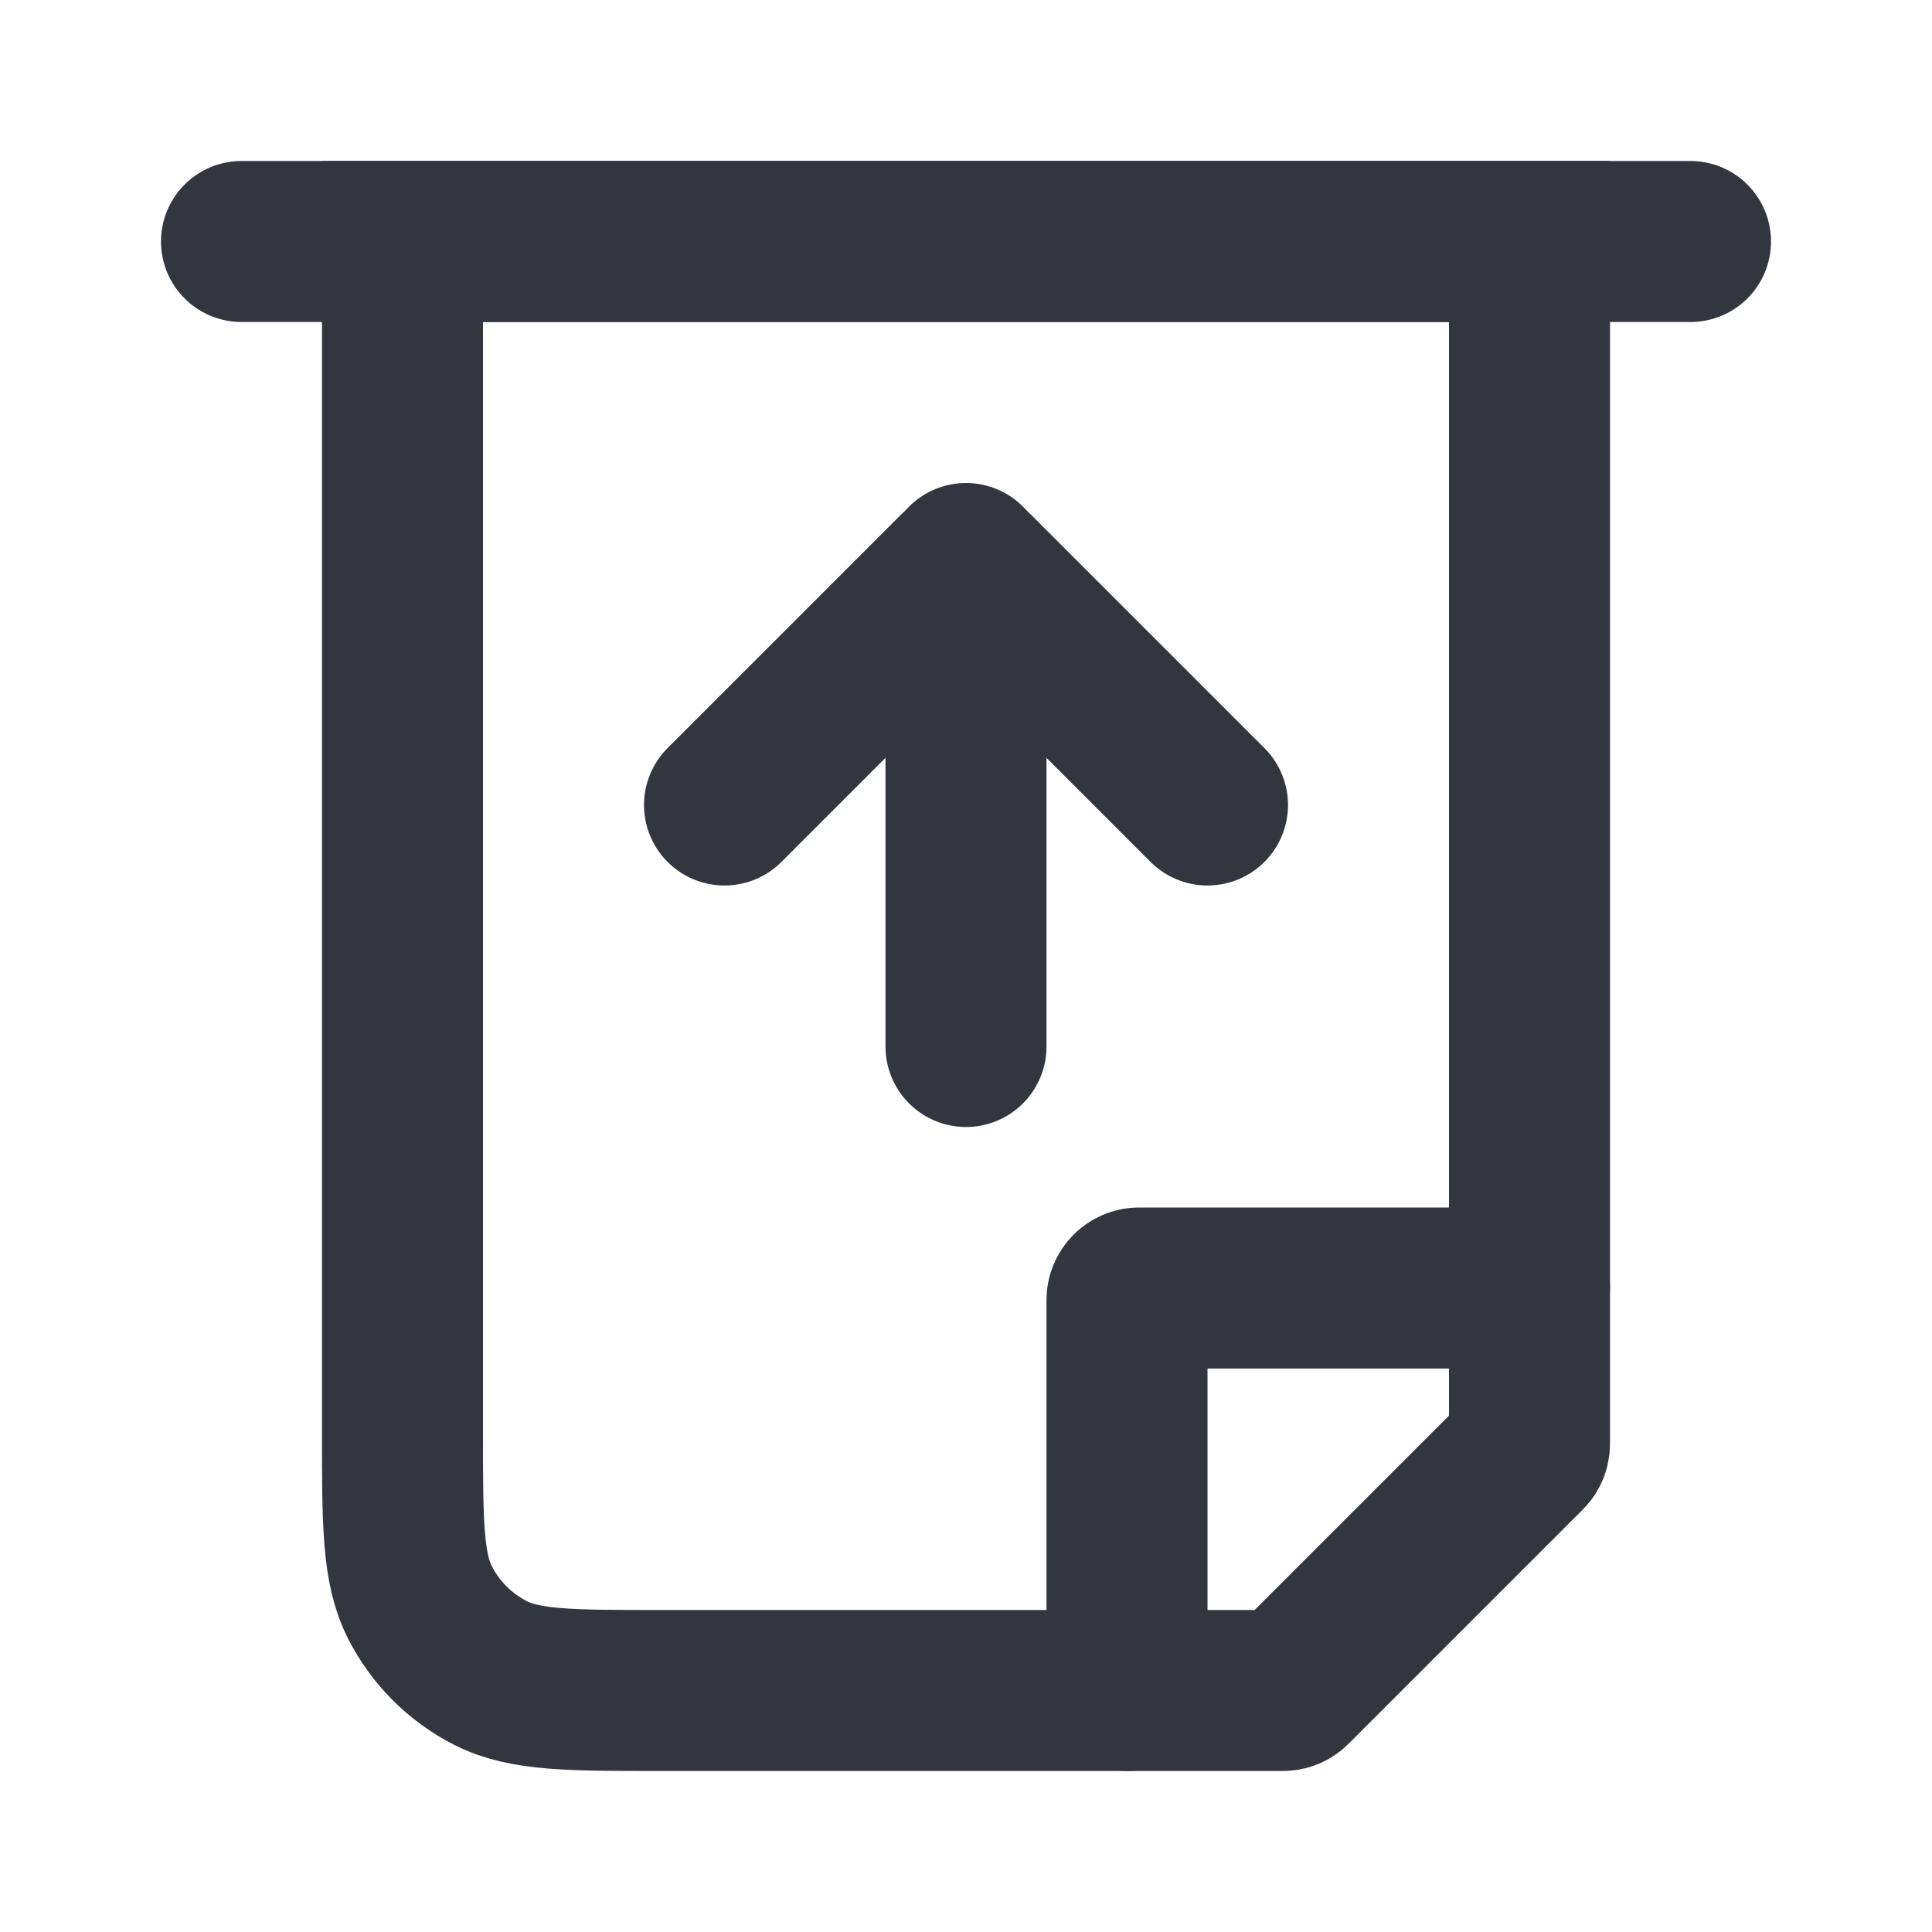
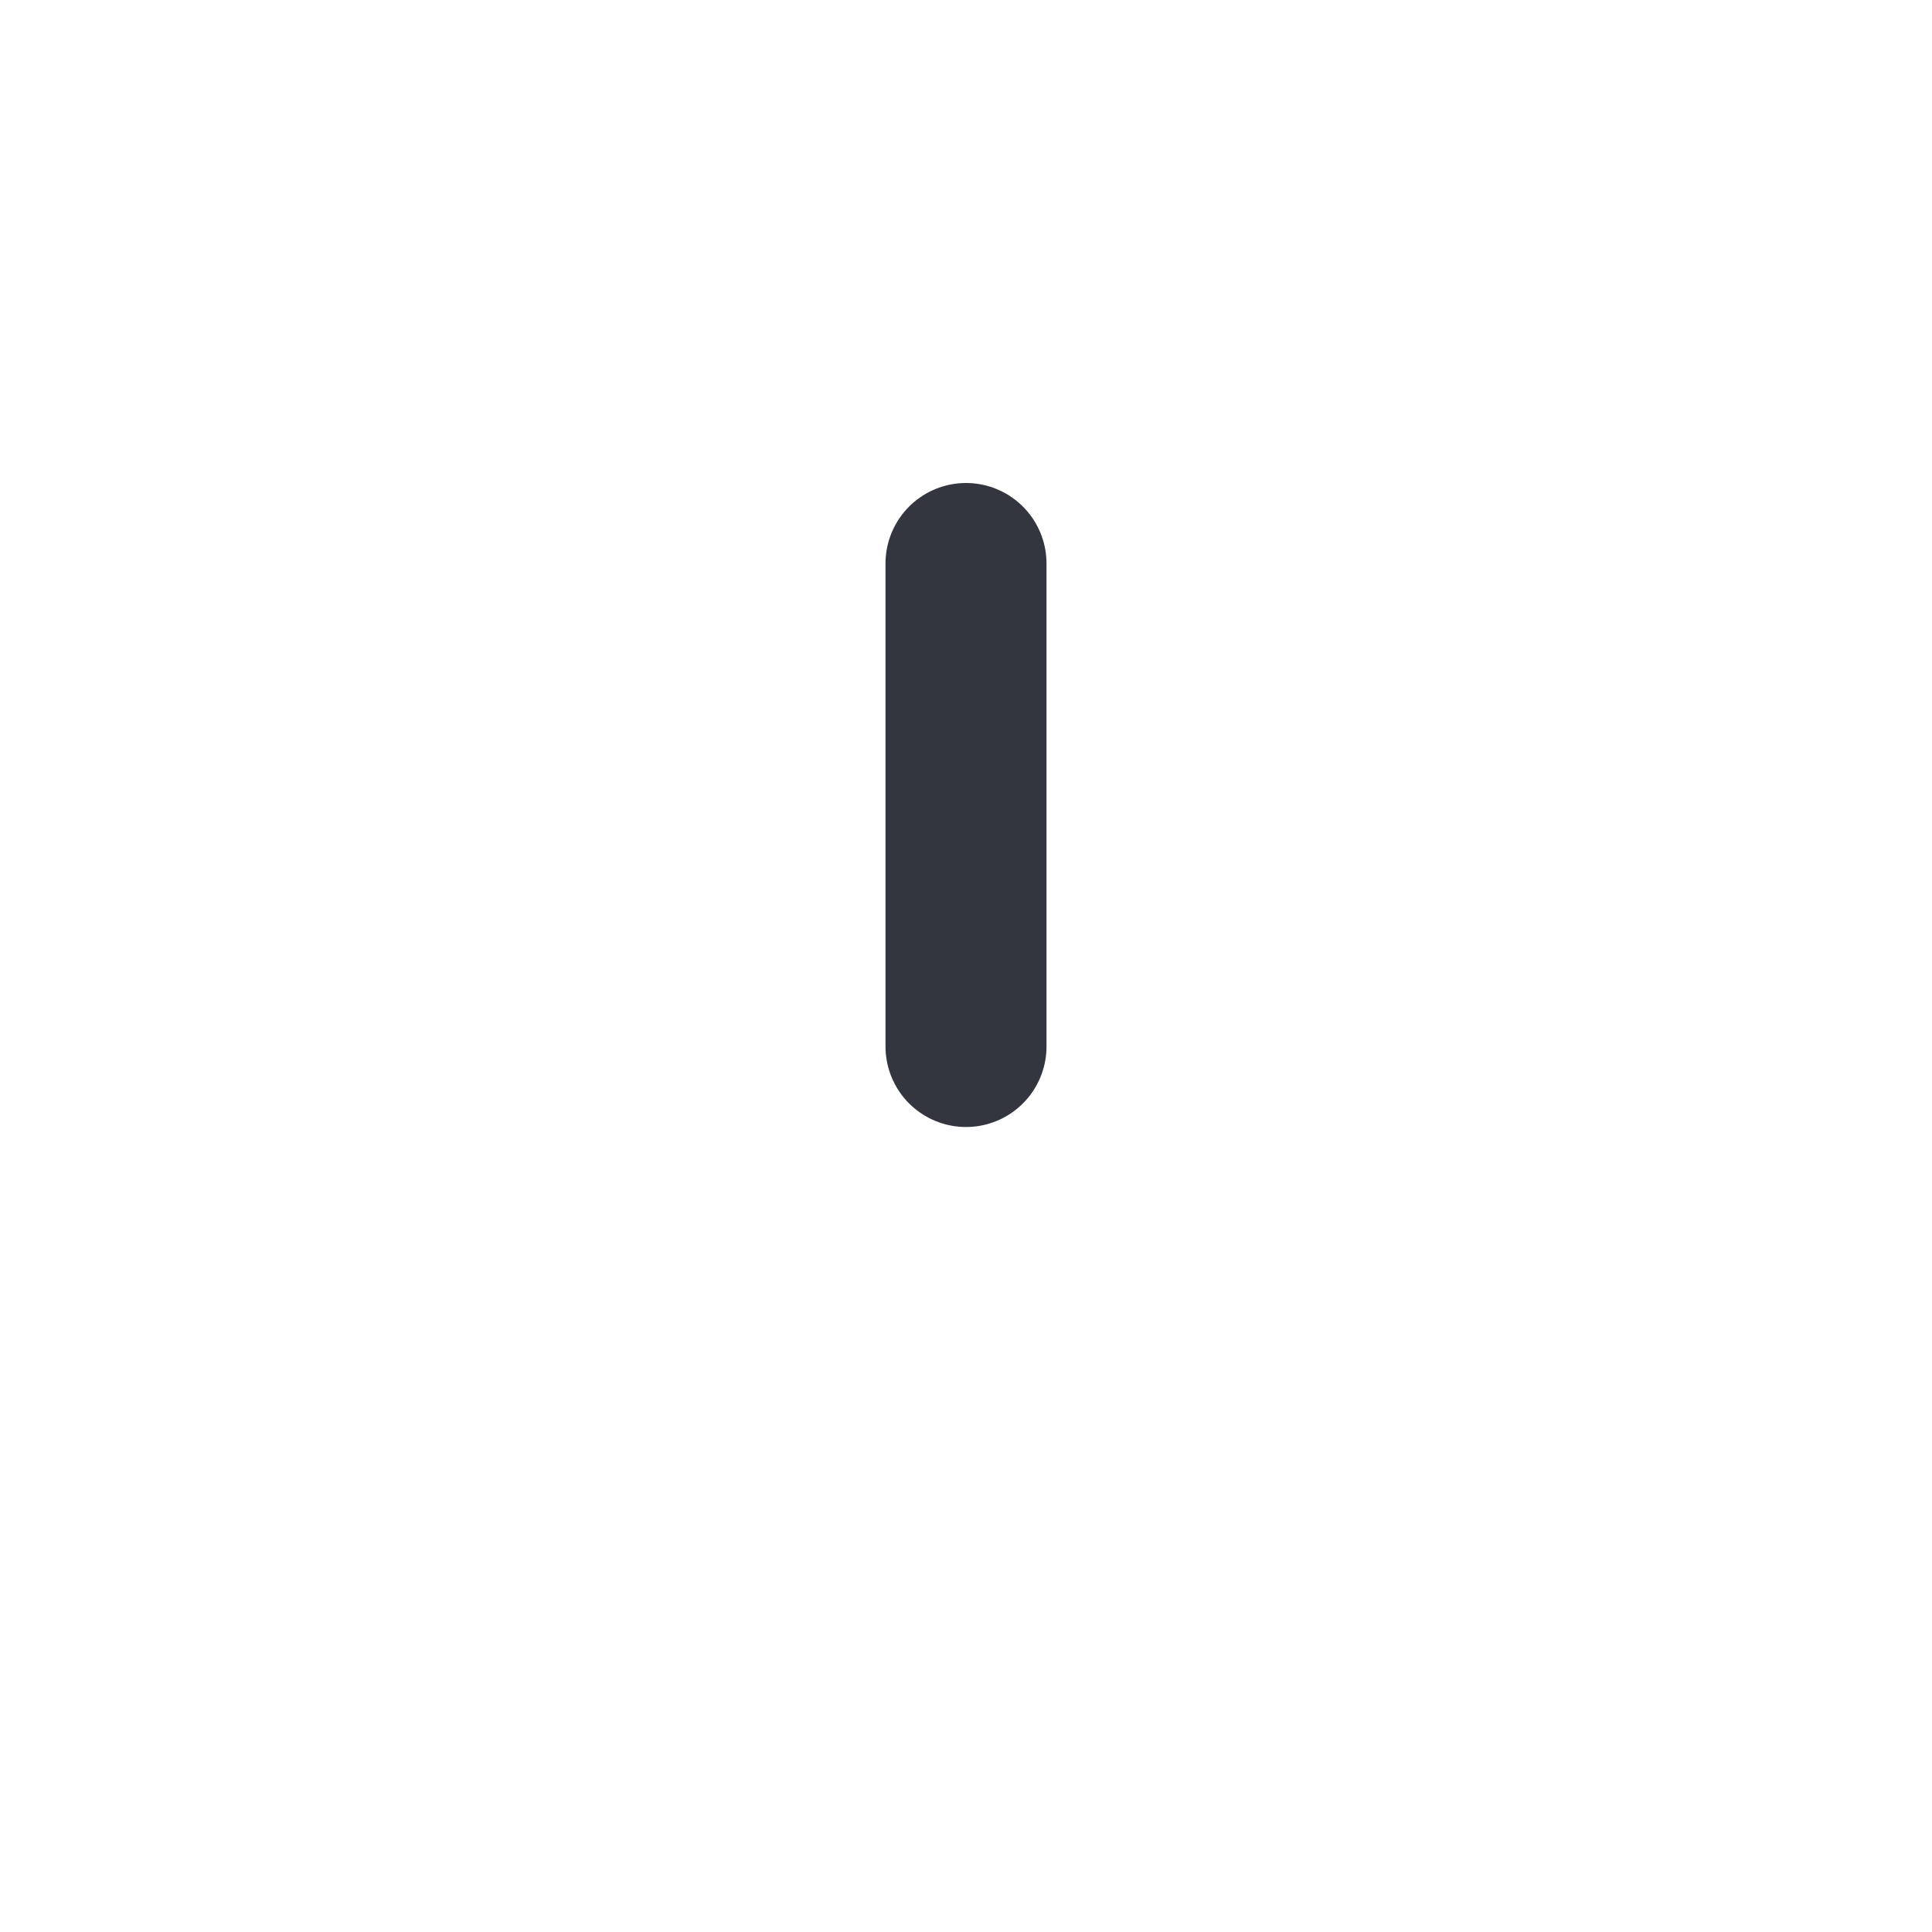
<svg xmlns="http://www.w3.org/2000/svg" width="800px" height="800px" viewBox="0 0 24 24" fill="none">
-   <path d="M3 3H21" stroke="#33363F" stroke-width="2" stroke-linecap="round" />
-   <path d="M5 3H19V17.901C19 17.937 19 17.956 18.996 17.973C18.992 17.988 18.986 18.003 18.978 18.016C18.969 18.031 18.956 18.044 18.93 18.07L16.07 20.93C16.044 20.956 16.031 20.969 16.016 20.978C16.003 20.986 15.988 20.992 15.973 20.996C15.956 21 15.937 21 15.901 21H8.2C7.08 21 6.52 21 6.092 20.782C5.716 20.59 5.41 20.284 5.218 19.908C5 19.48 5 18.92 5 17.8V3Z" stroke="#33363F" stroke-width="2" stroke-linecap="round" />
-   <path d="M14 21V16.15C14 16.067 14.067 16 14.15 16H19" stroke="#33363F" stroke-width="2" stroke-linecap="round" />
  <path d="M12 13V7" stroke="#33363F" stroke-width="2" stroke-linecap="round" />
-   <path d="M9 10L11.894 7.106C11.953 7.047 12.047 7.047 12.106 7.106L15 10" stroke="#33363F" stroke-width="2" stroke-linecap="round" />
</svg>